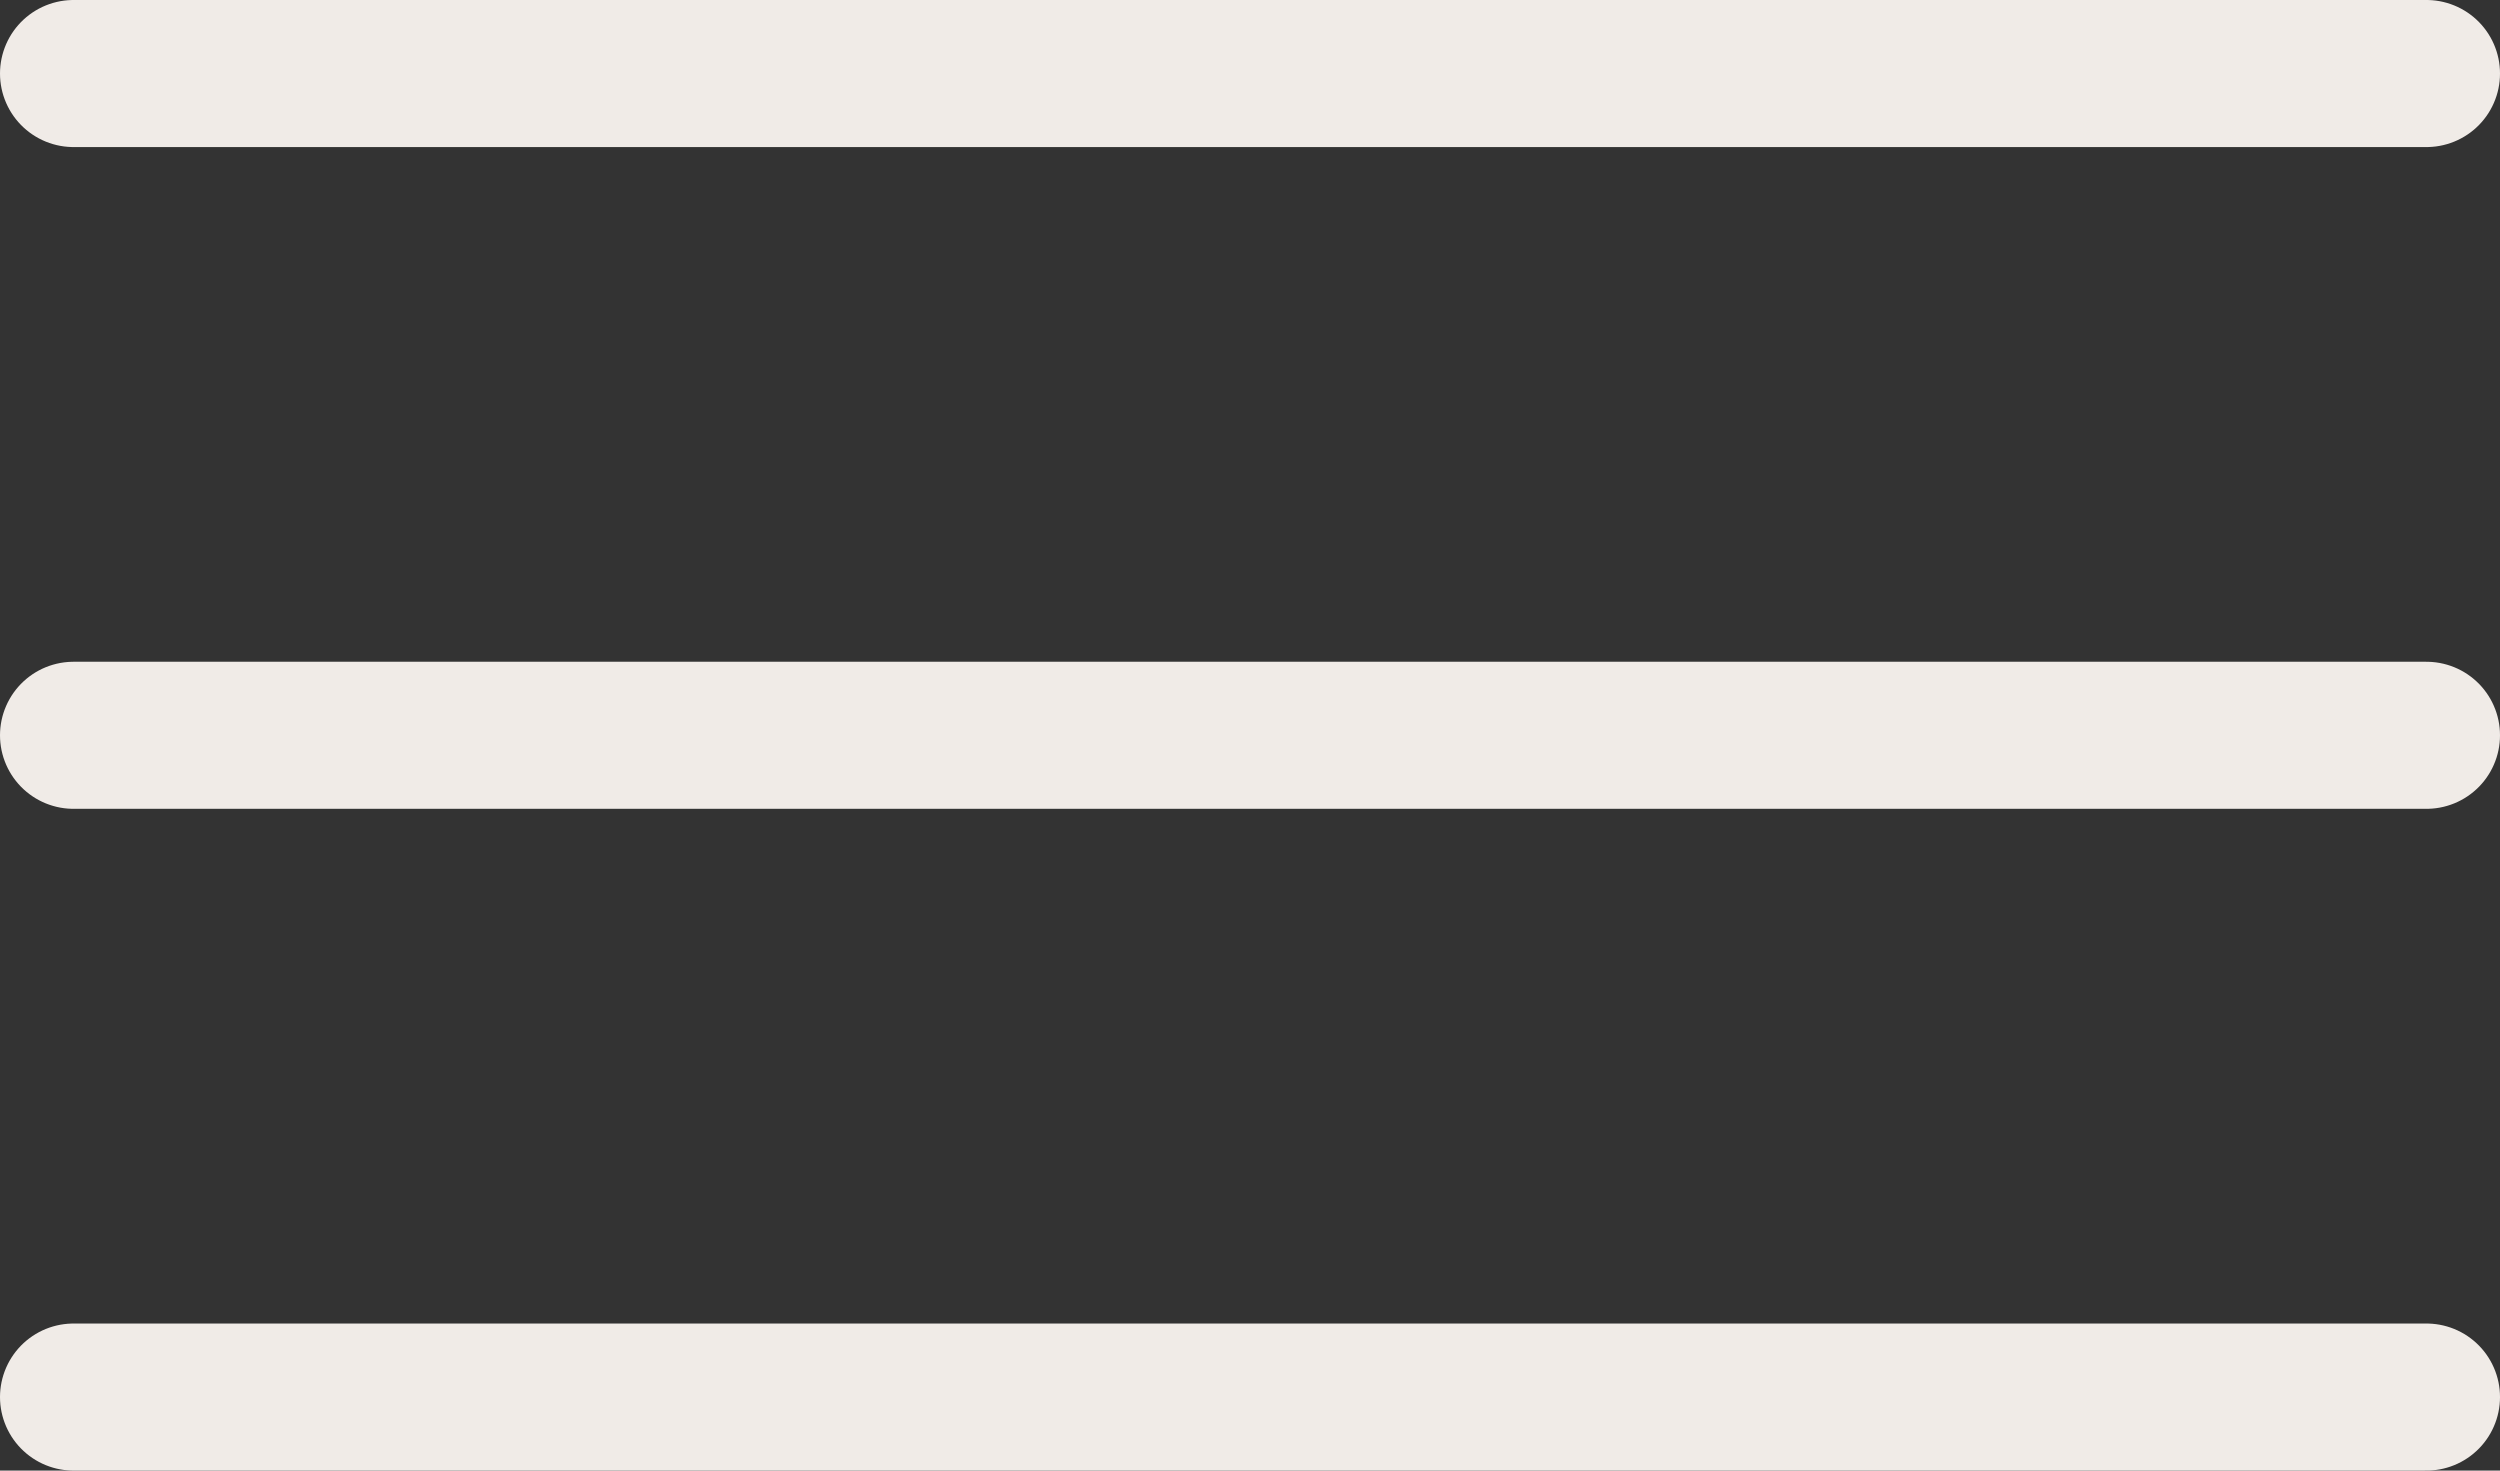
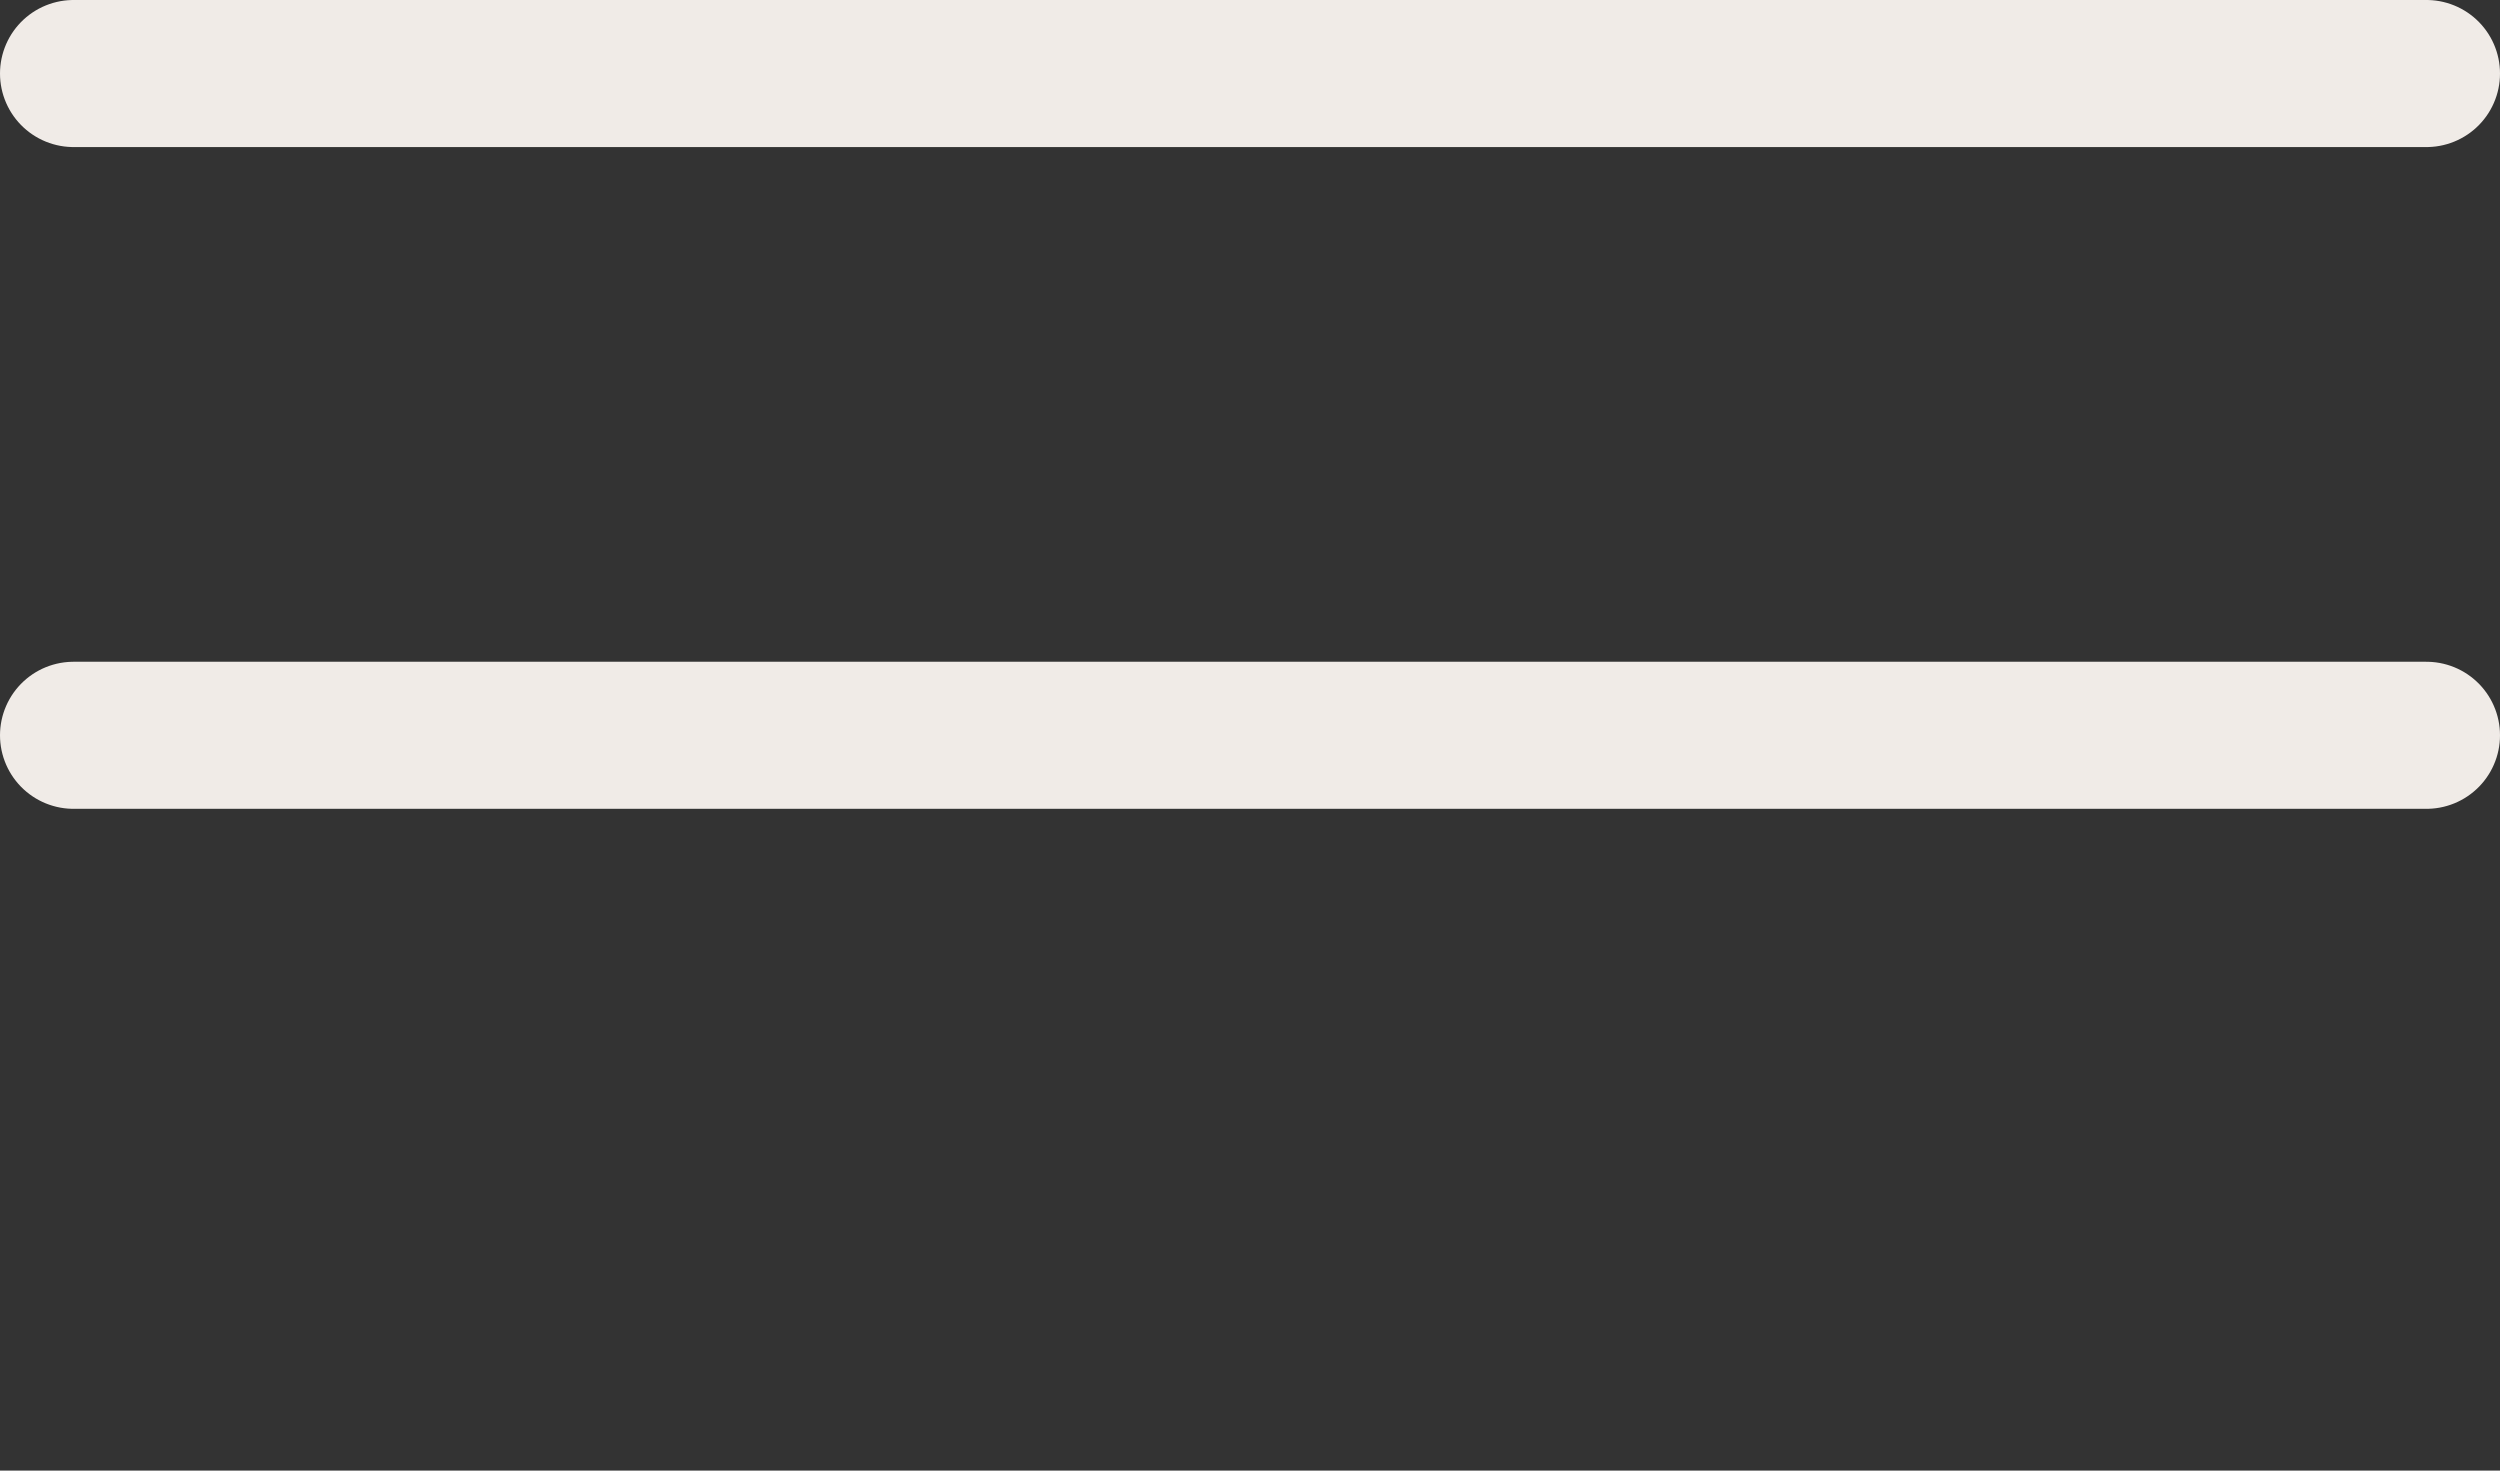
<svg xmlns="http://www.w3.org/2000/svg" width="34" height="20" viewBox="0 0 34 20" fill="none">
  <rect x="0" y="0" width="34" height="20" fill="#333333" stroke="none" />
  <path d="M1 1H33" stroke="#F0EBE7" stroke-width="2" stroke-linecap="round" stroke-linejoin="round" />
  <path d="M1 10H33" stroke="#F0EBE7" stroke-width="2" stroke-linecap="round" stroke-linejoin="round" />
-   <path d="M1 19H33" stroke="#F0EBE7" stroke-width="2" stroke-linecap="round" stroke-linejoin="round" />
</svg>